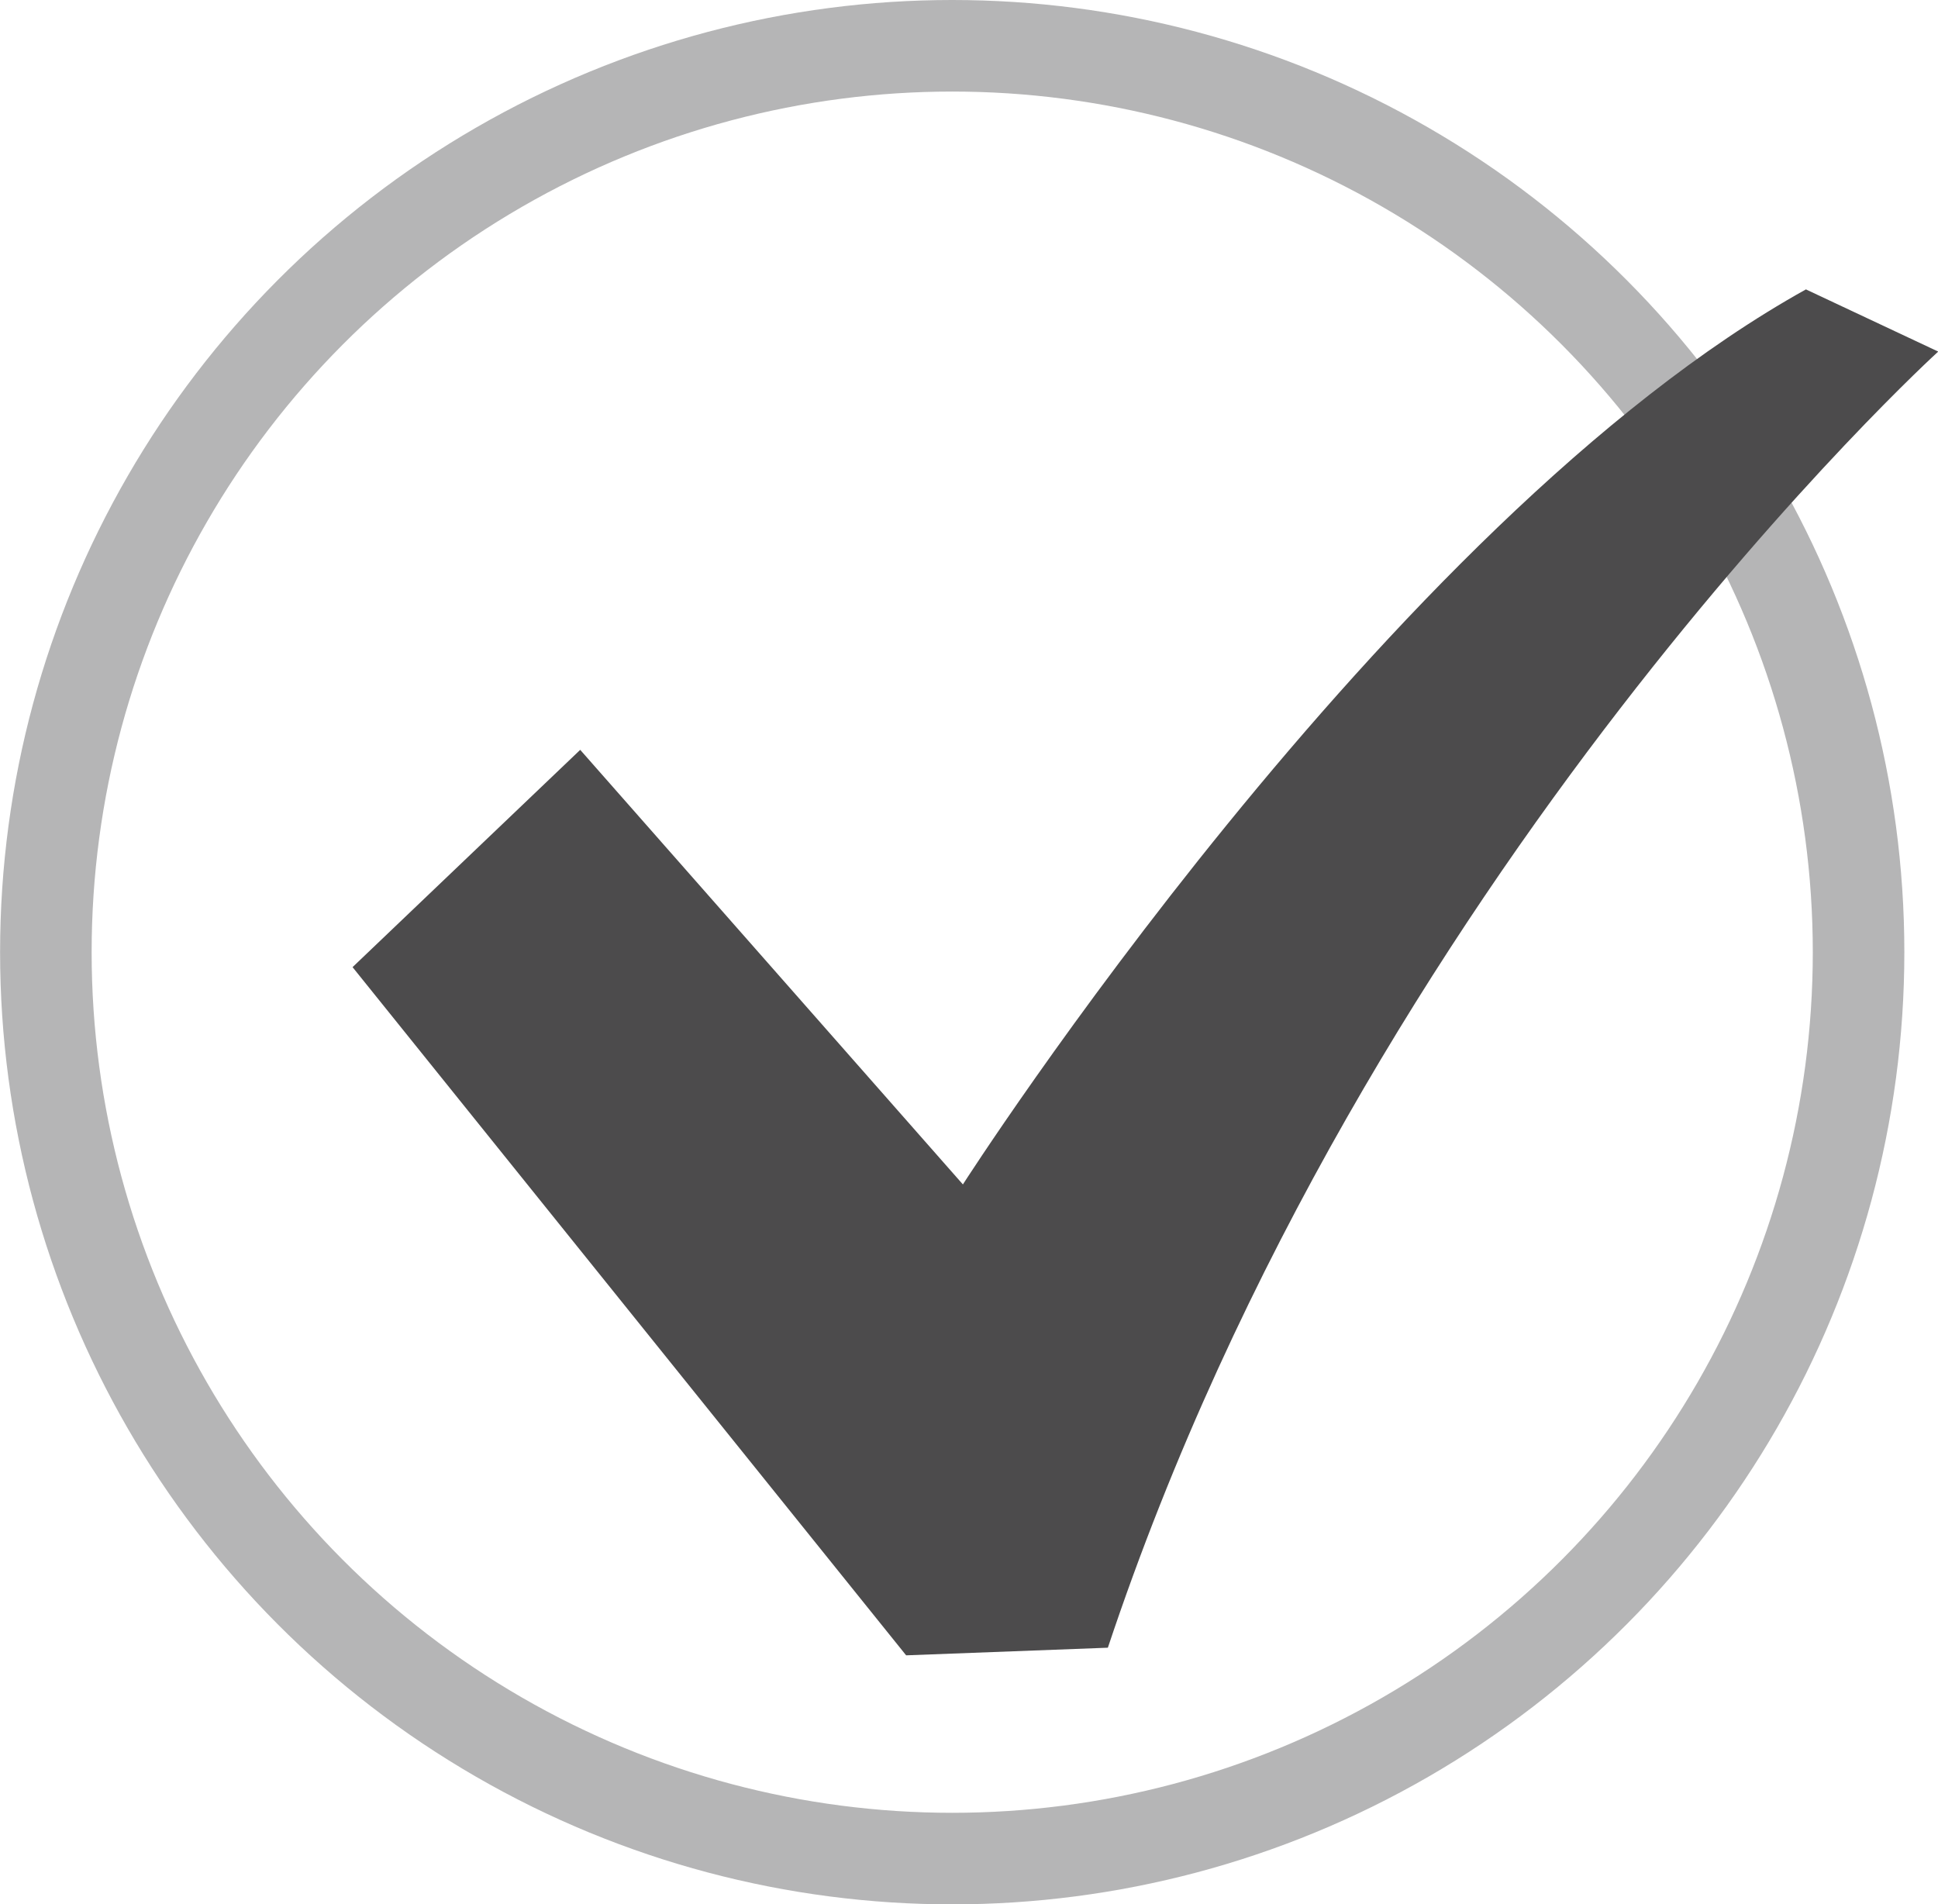
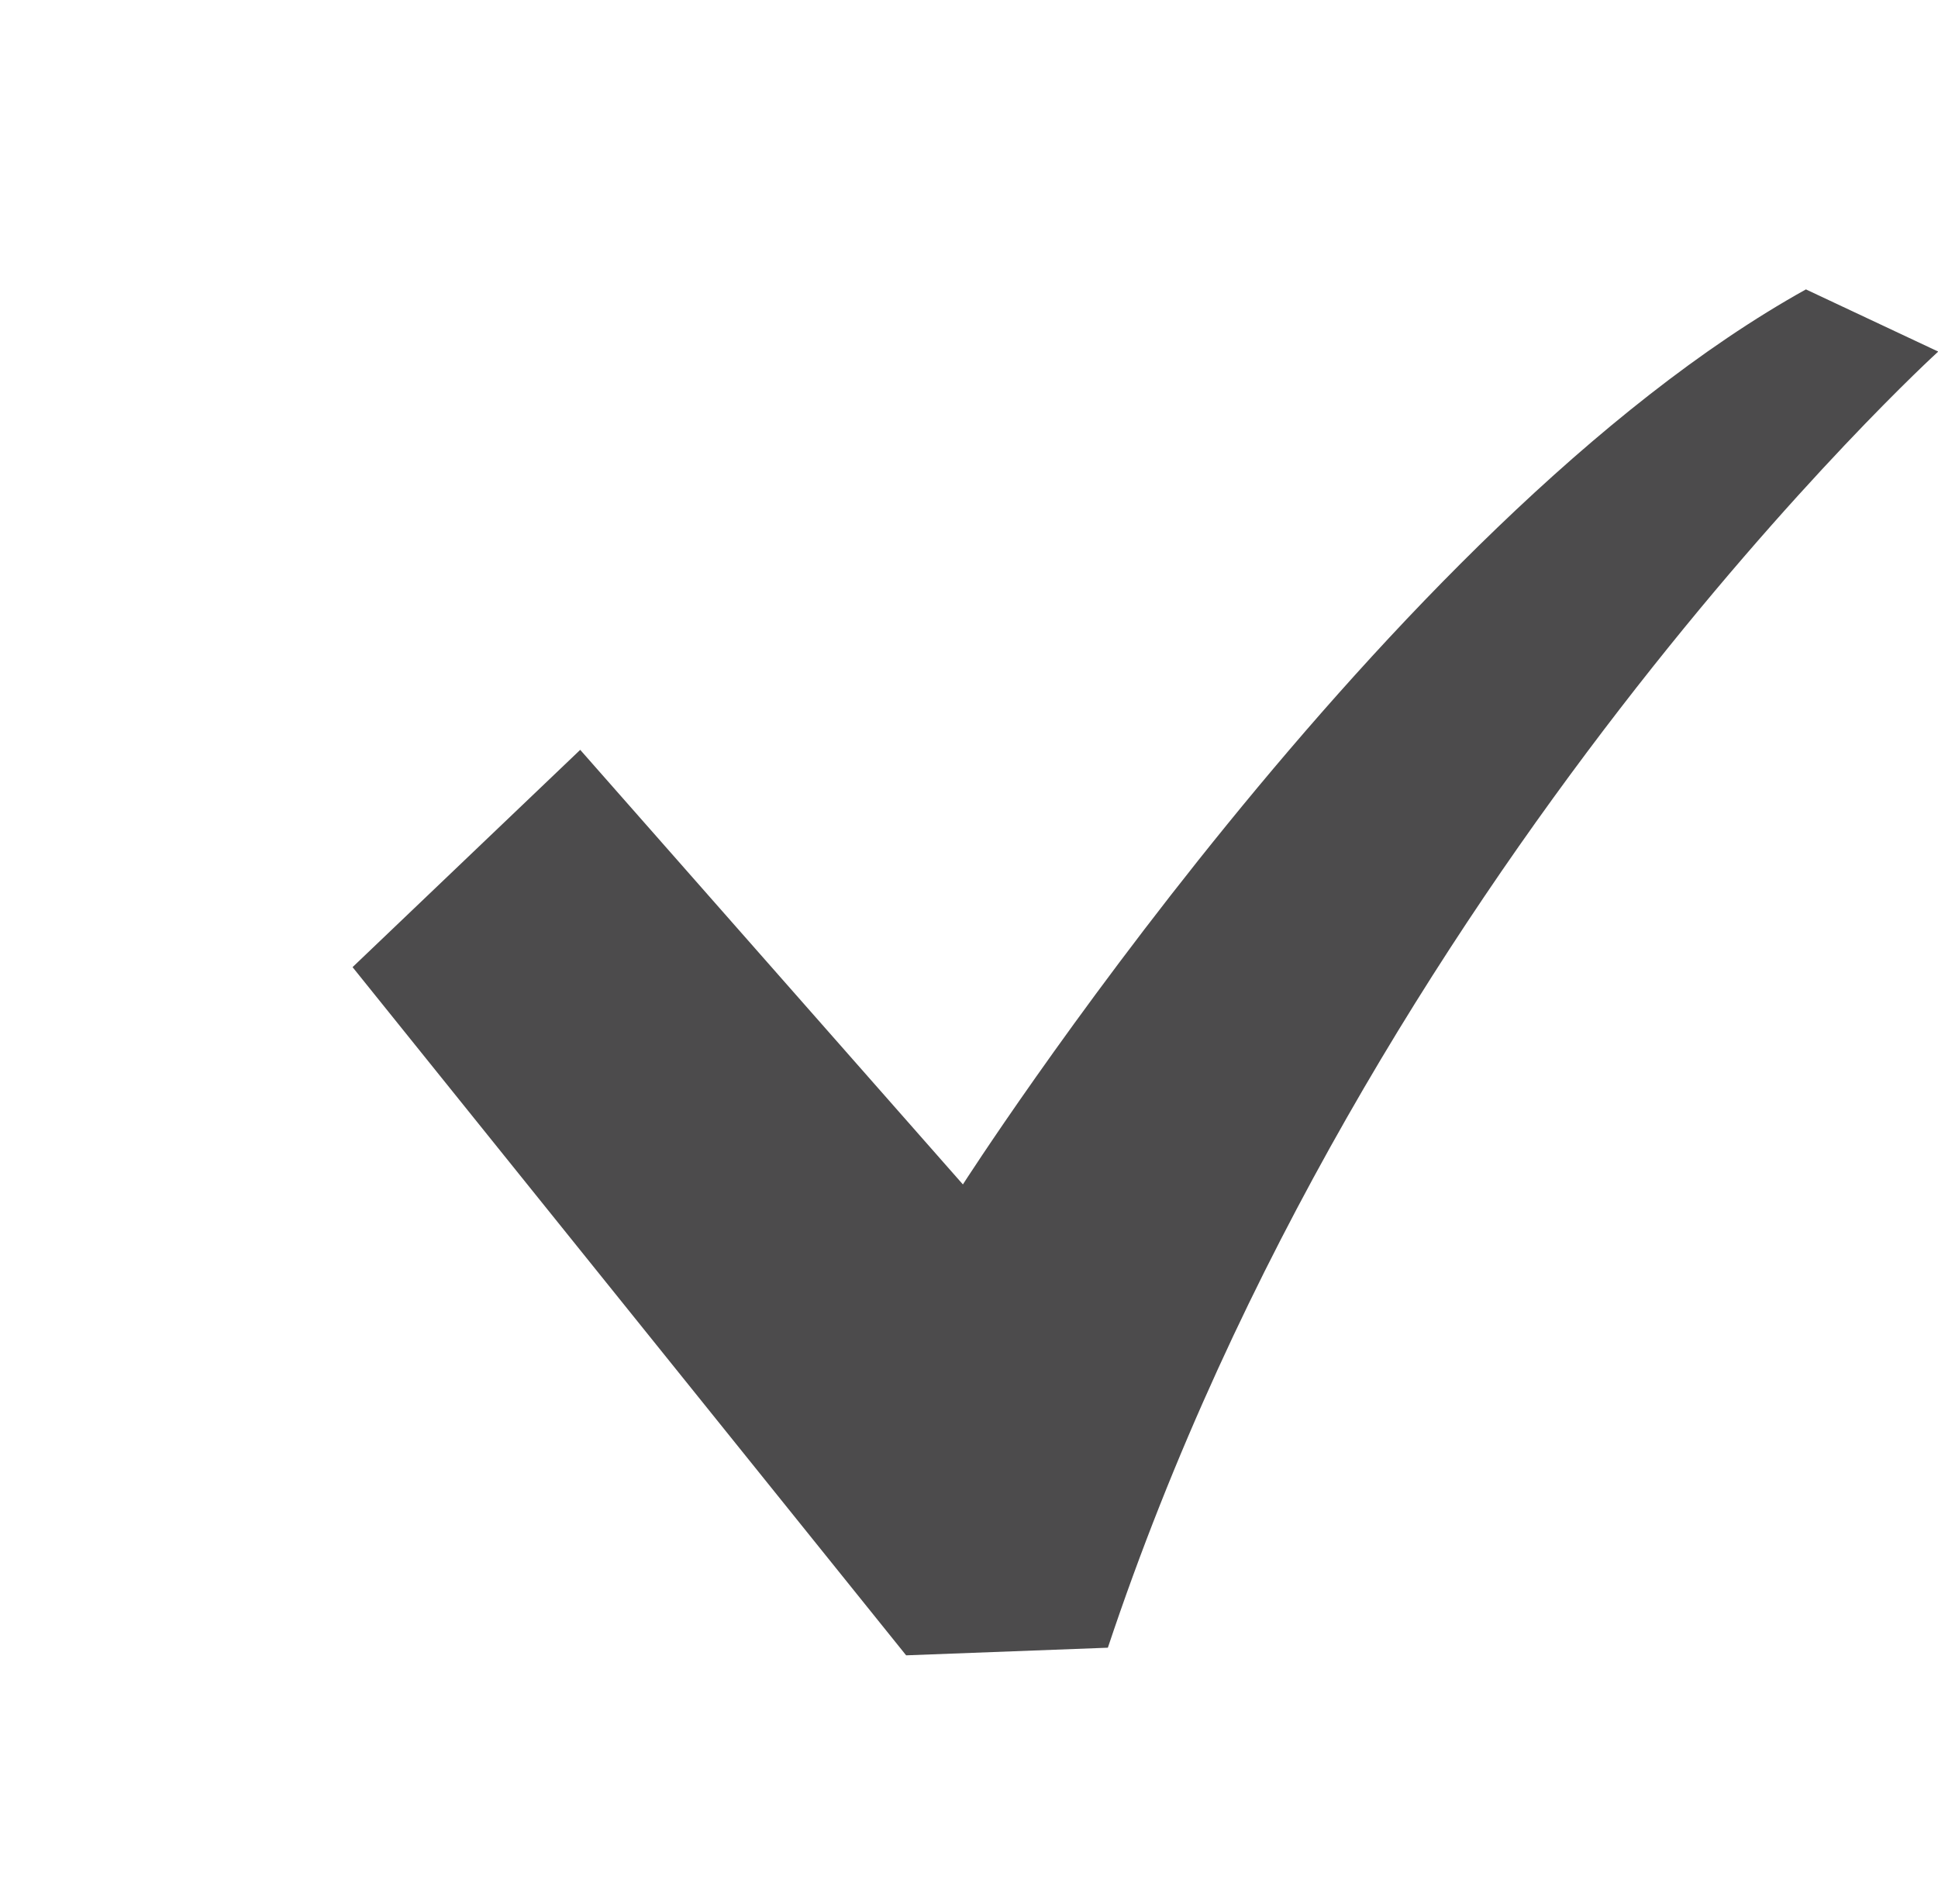
<svg xmlns="http://www.w3.org/2000/svg" id="_レイヤー_2" width="22.4mm" height="22.01mm" viewBox="0 0 63.5 62.4">
  <defs>
    <style>.cls-1{fill:#4c4b4c;}.cls-2{fill:none;stroke:#b5b5b6;stroke-miterlimit:10;stroke-width:3px;}</style>
  </defs>
  <g id="_レイヤー_1-2">
-     <circle class="cls-2" cx="31.2" cy="31.2" r="29.7" />
-     <path class="cls-1" d="m59.18,9.48c-13.73,7.63-27.63,29.33-27.63,29.33l-12.54-14.24-7.46,7.12,18.14,22.55,6.61-.25c8.48-25.43,27.21-42.47,27.21-42.47l-4.32-2.03Z" />
+     <path class="cls-1" d="m59.18,9.48c-13.73,7.63-27.63,29.33-27.63,29.33l-12.54-14.24-7.46,7.12,18.14,22.55,6.61-.25c8.48-25.43,27.21-42.47,27.21-42.47l-4.32-2.03" />
  </g>
</svg>